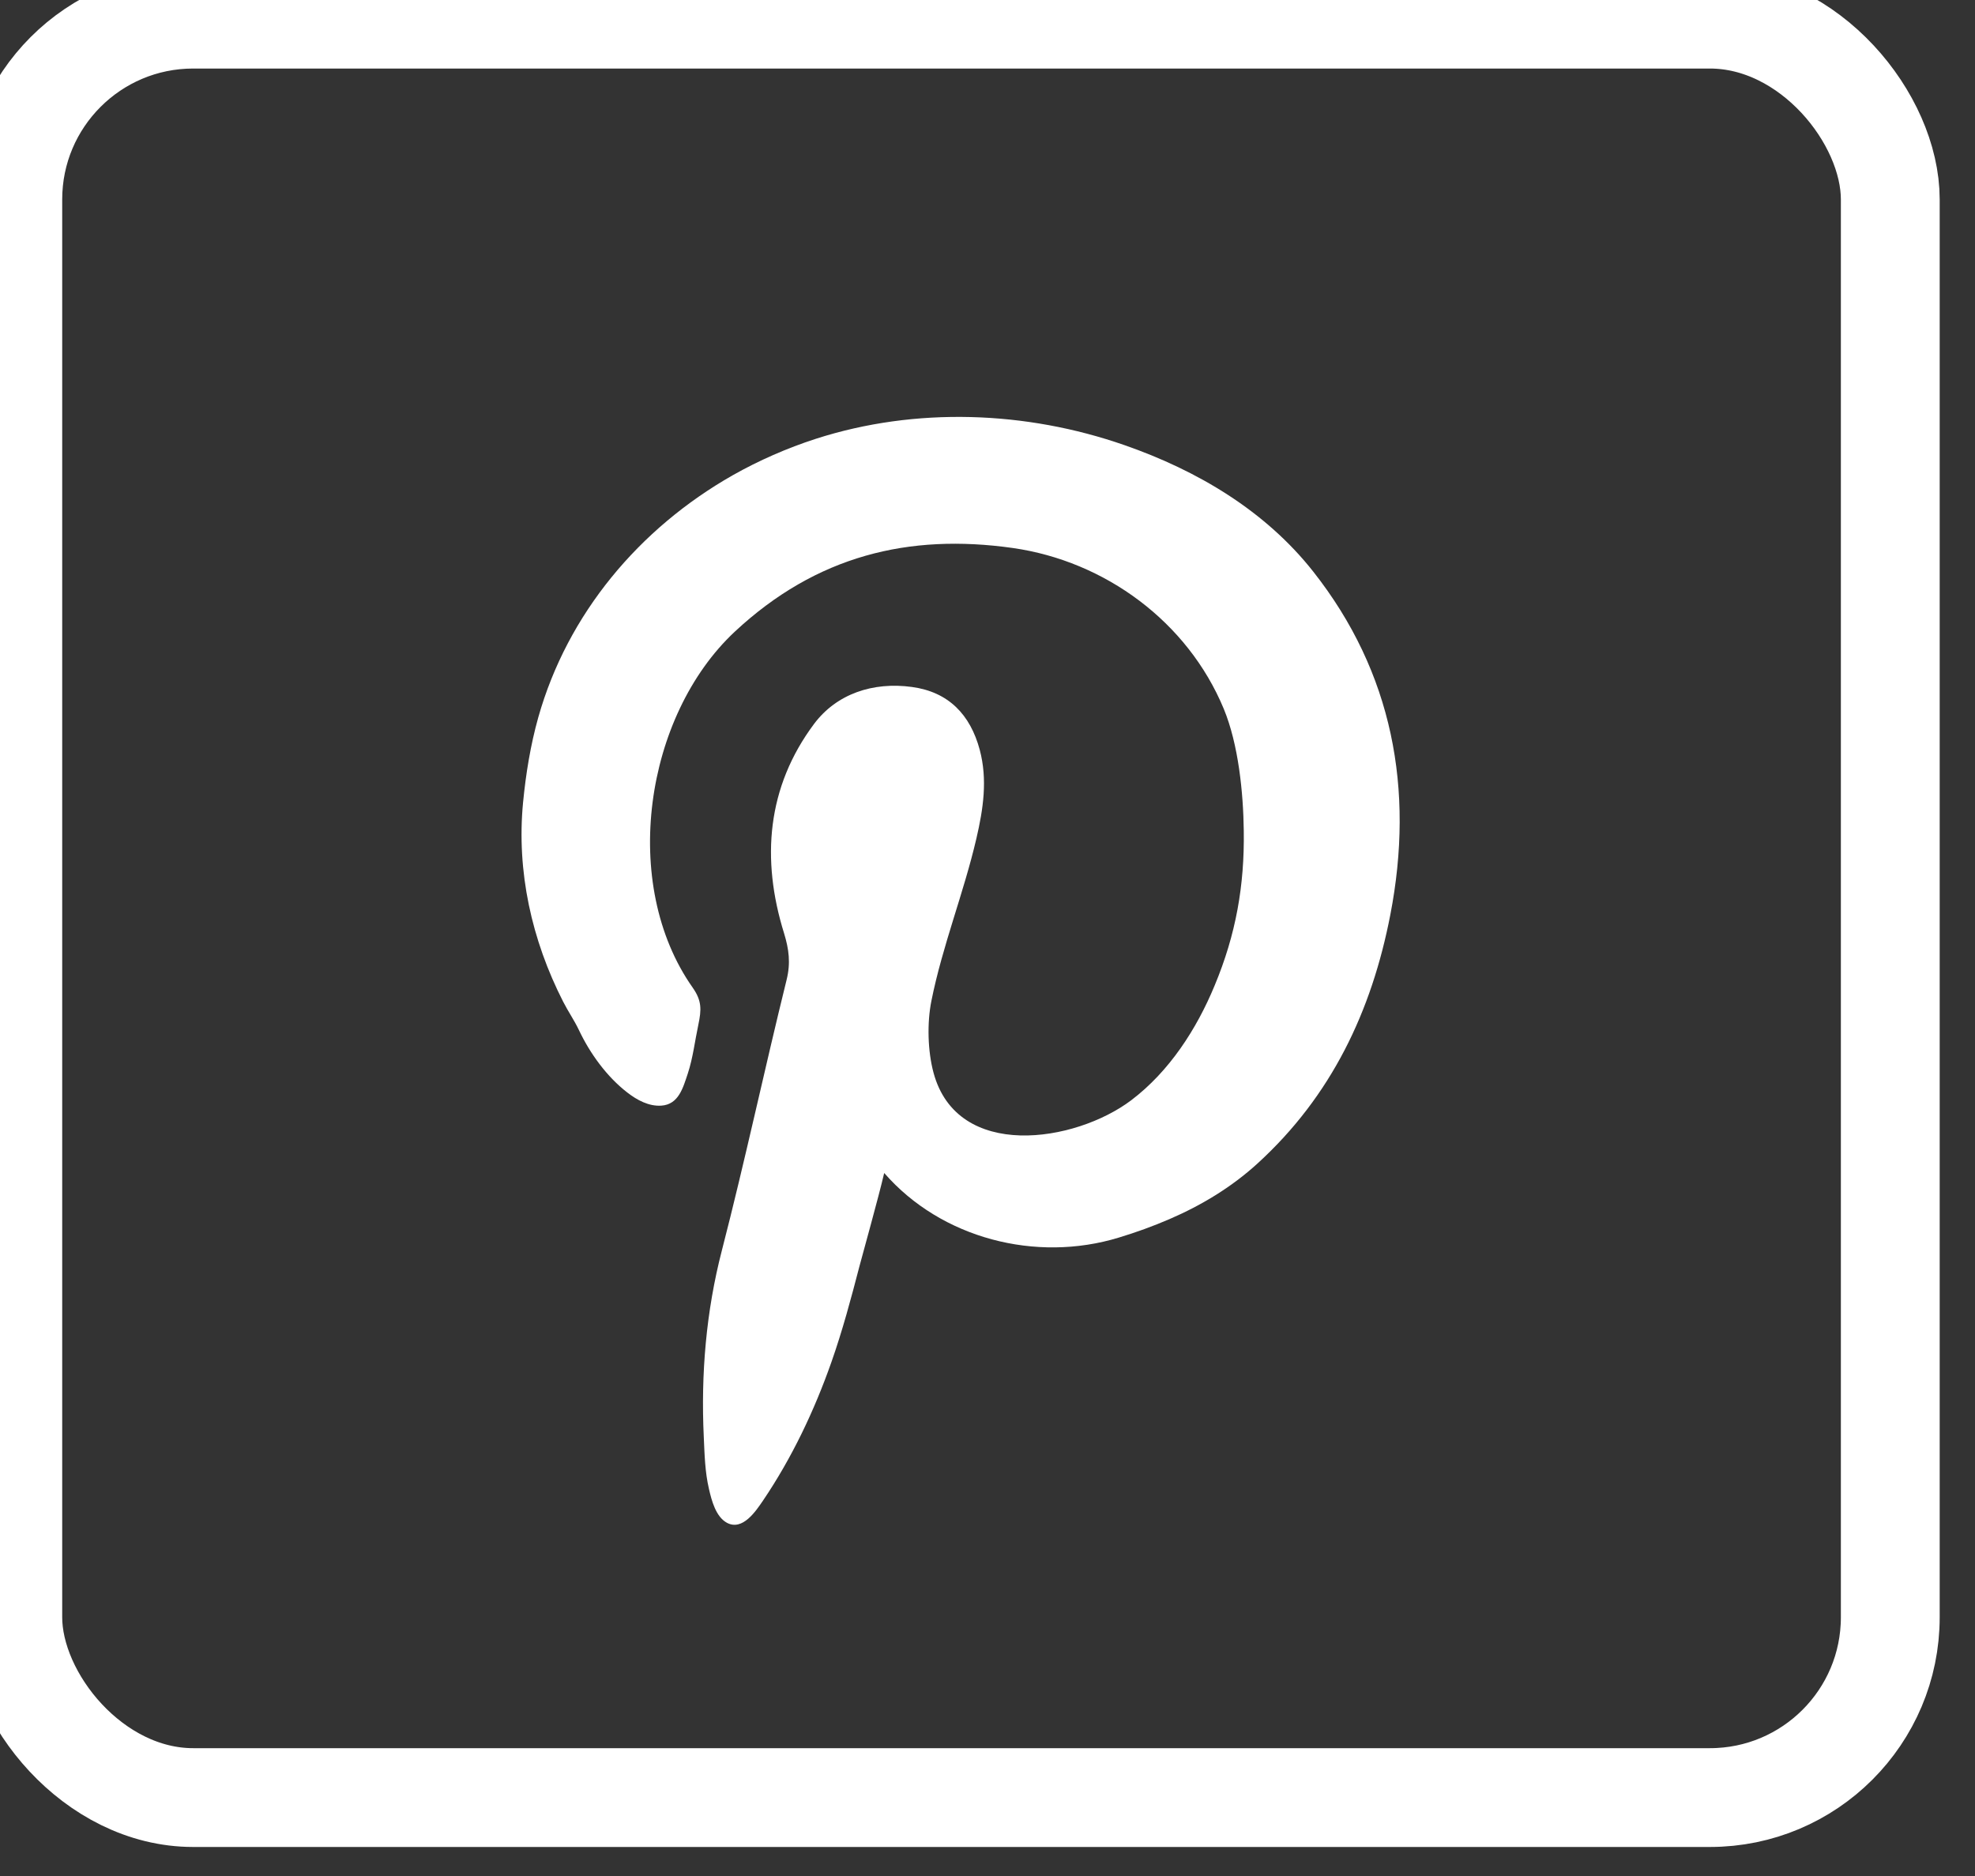
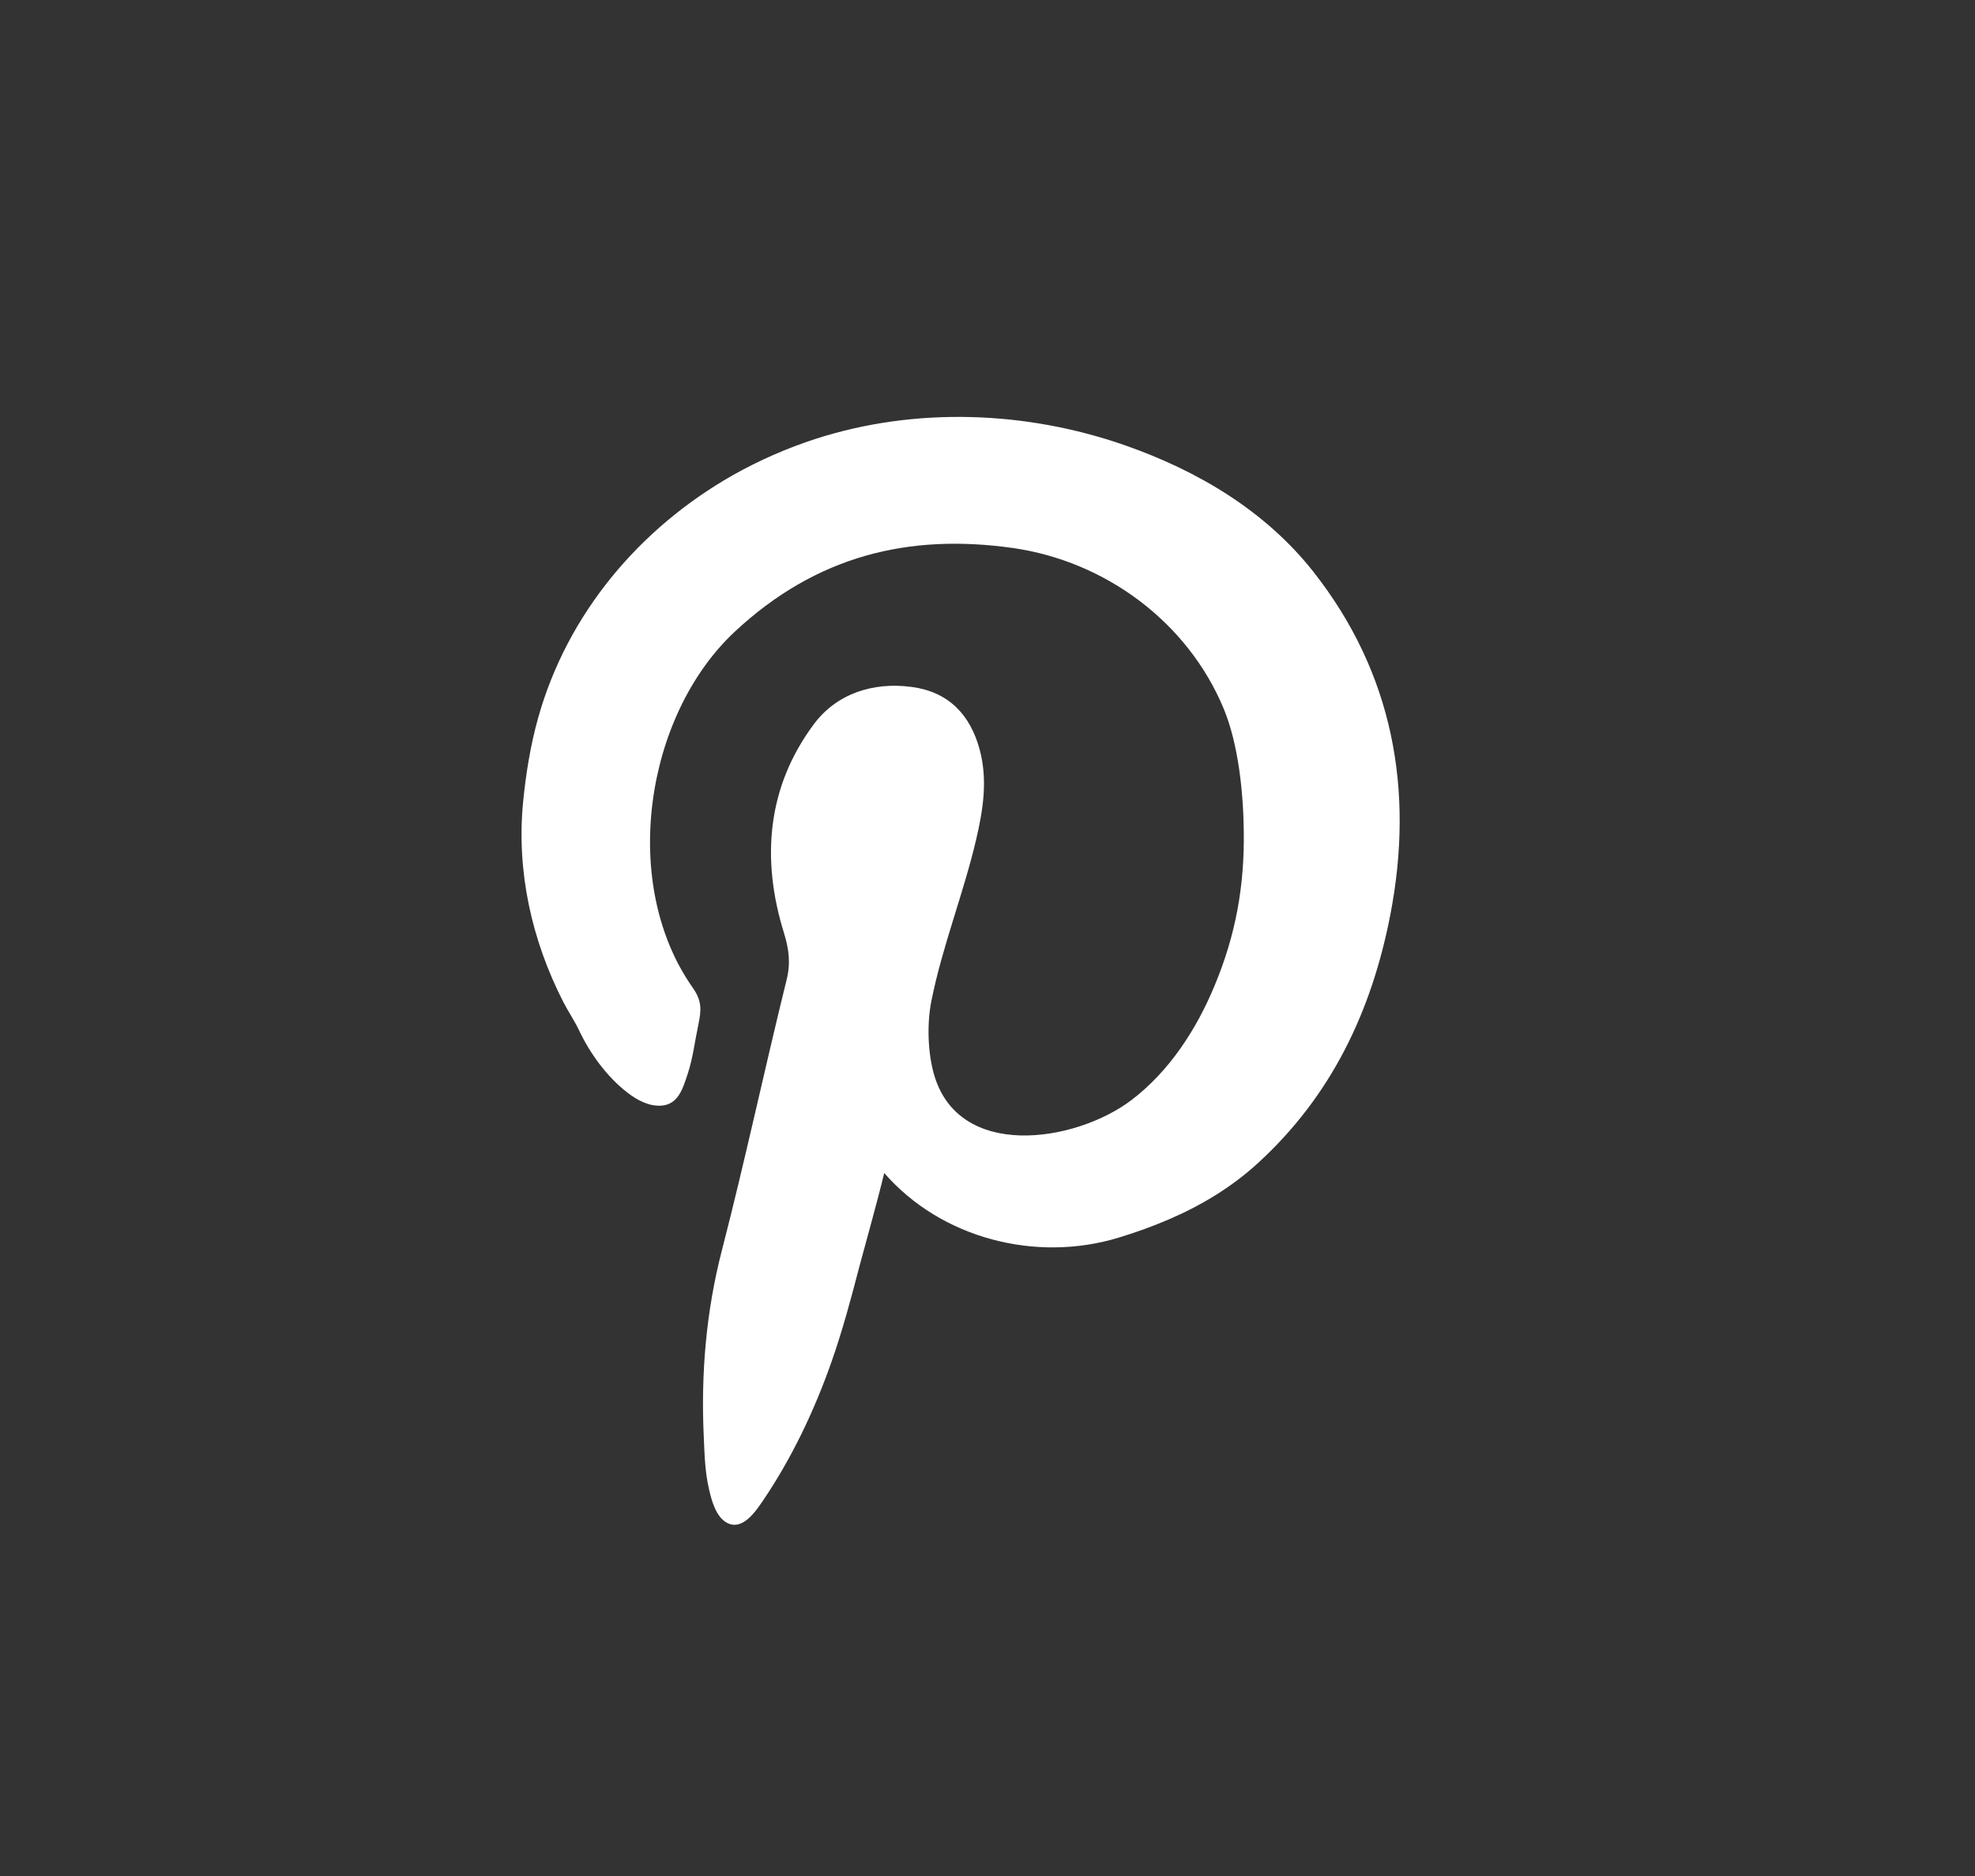
<svg xmlns="http://www.w3.org/2000/svg" width="10.583mm" height="10.054mm" version="1.1" viewBox="0 0 10.583 10.054">
  <rect x="0" y="0" width="10.583" height="10.054" fill="#333333" stroke="none" />
  <g transform="translate(-118.68 -129.53)">
    <g transform="matrix(.353 0 0 -.353 431.09 396.67)">
      <path d="m-871.59 738.96c0.864-0.991 2.301-1.363 3.56-0.978 0.261 0.079 0.518 0.172 0.768 0.28 0.487 0.21 0.944 0.486 1.337 0.845 1.122 1.024 1.733 2.313 2.016 3.777 0.368 1.904 0.034 3.68-1.169 5.207-0.731 0.928-1.763 1.537-2.865 1.921-1.495 0.522-3.174 0.584-4.686 0.097-0.434-0.14-0.868-0.33-1.265-0.555-1.415-0.805-2.505-2.1-2.949-3.674-0.118-0.42-0.189-0.858-0.231-1.291-0.101-1.05 0.131-2.09 0.608-3.025 0.075-0.148 0.17-0.284 0.241-0.434 0.168-0.355 0.424-0.708 0.736-0.948 0.145-0.112 0.324-0.21 0.514-0.197 0.263 0.018 0.329 0.271 0.402 0.489 0.079 0.241 0.107 0.495 0.16 0.742 0.047 0.225 0.054 0.36-0.086 0.56-1.109 1.575-0.728 4.126 0.638 5.404 1.239 1.156 2.645 1.494 4.22 1.271 1.403-0.2 2.654-1.12 3.203-2.441 0.224-0.542 0.297-1.276 0.304-1.853 0.012-0.83-0.119-1.573-0.442-2.348-0.274-0.663-0.688-1.304-1.266-1.742-0.852-0.643-2.64-0.921-3.001 0.416-0.089 0.329-0.1 0.757-0.033 1.091 0.168 0.84 0.491 1.638 0.684 2.47 0.103 0.444 0.171 0.89 0.05 1.343-0.143 0.534-0.474 0.879-1.029 0.954-0.59 0.081-1.143-0.103-1.486-0.561-0.715-0.958-0.806-2.052-0.455-3.179 0.074-0.243 0.101-0.451 0.039-0.703-0.338-1.368-0.631-2.747-0.983-4.11-0.24-0.927-0.32-1.879-0.275-2.833 0.012-0.265 0.018-0.532 0.079-0.791 0.04-0.174 0.104-0.422 0.274-0.513 0.236-0.125 0.436 0.176 0.547 0.339 0.437 0.646 0.779 1.366 1.037 2.1 0.168 0.477 0.299 0.966 0.426 1.456 0.045 0.172 0.294 1.061 0.375 1.413" fill="#ffffff" fill-rule="evenodd" />
-       <rect transform="scale(1,-1)" x="-884.82" y="-756.48" width="28.5" height="27" rx="2.738" ry="2.738" fill="none" stop-color="#000000" stroke="#ffffff" stroke-width="1.5" style="font-variation-settings:normal" />
    </g>
  </g>
</svg>